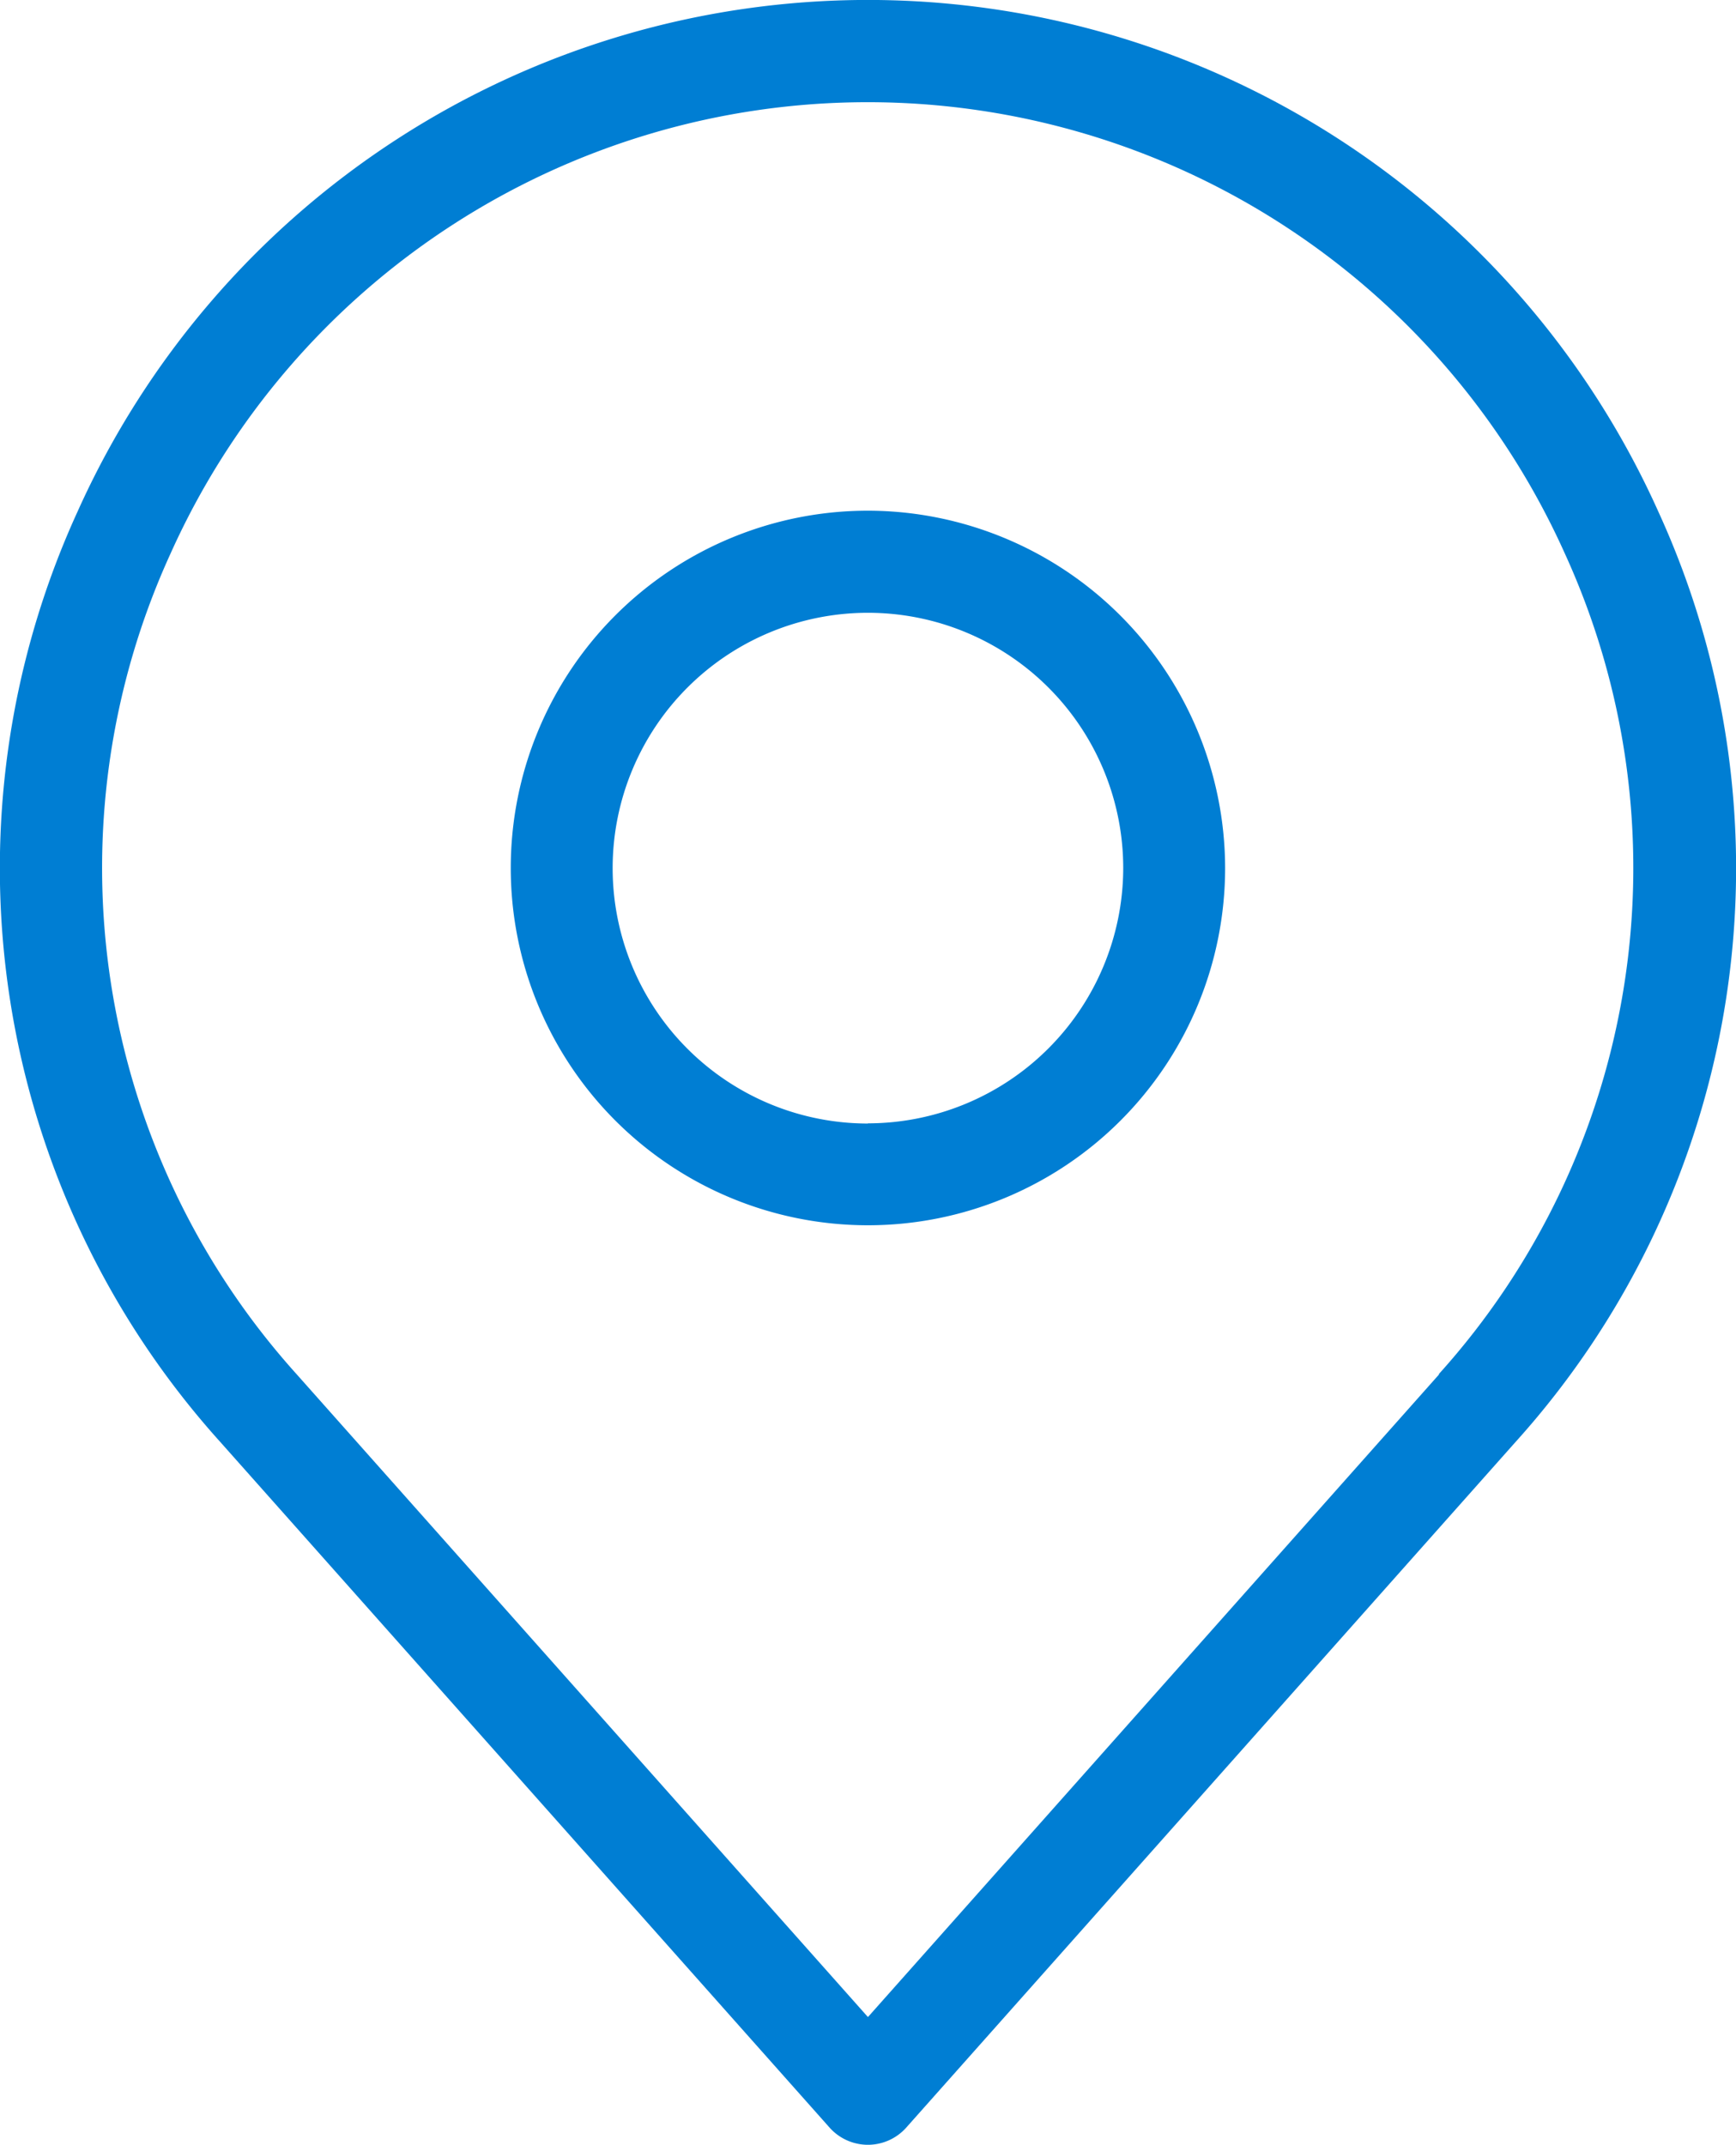
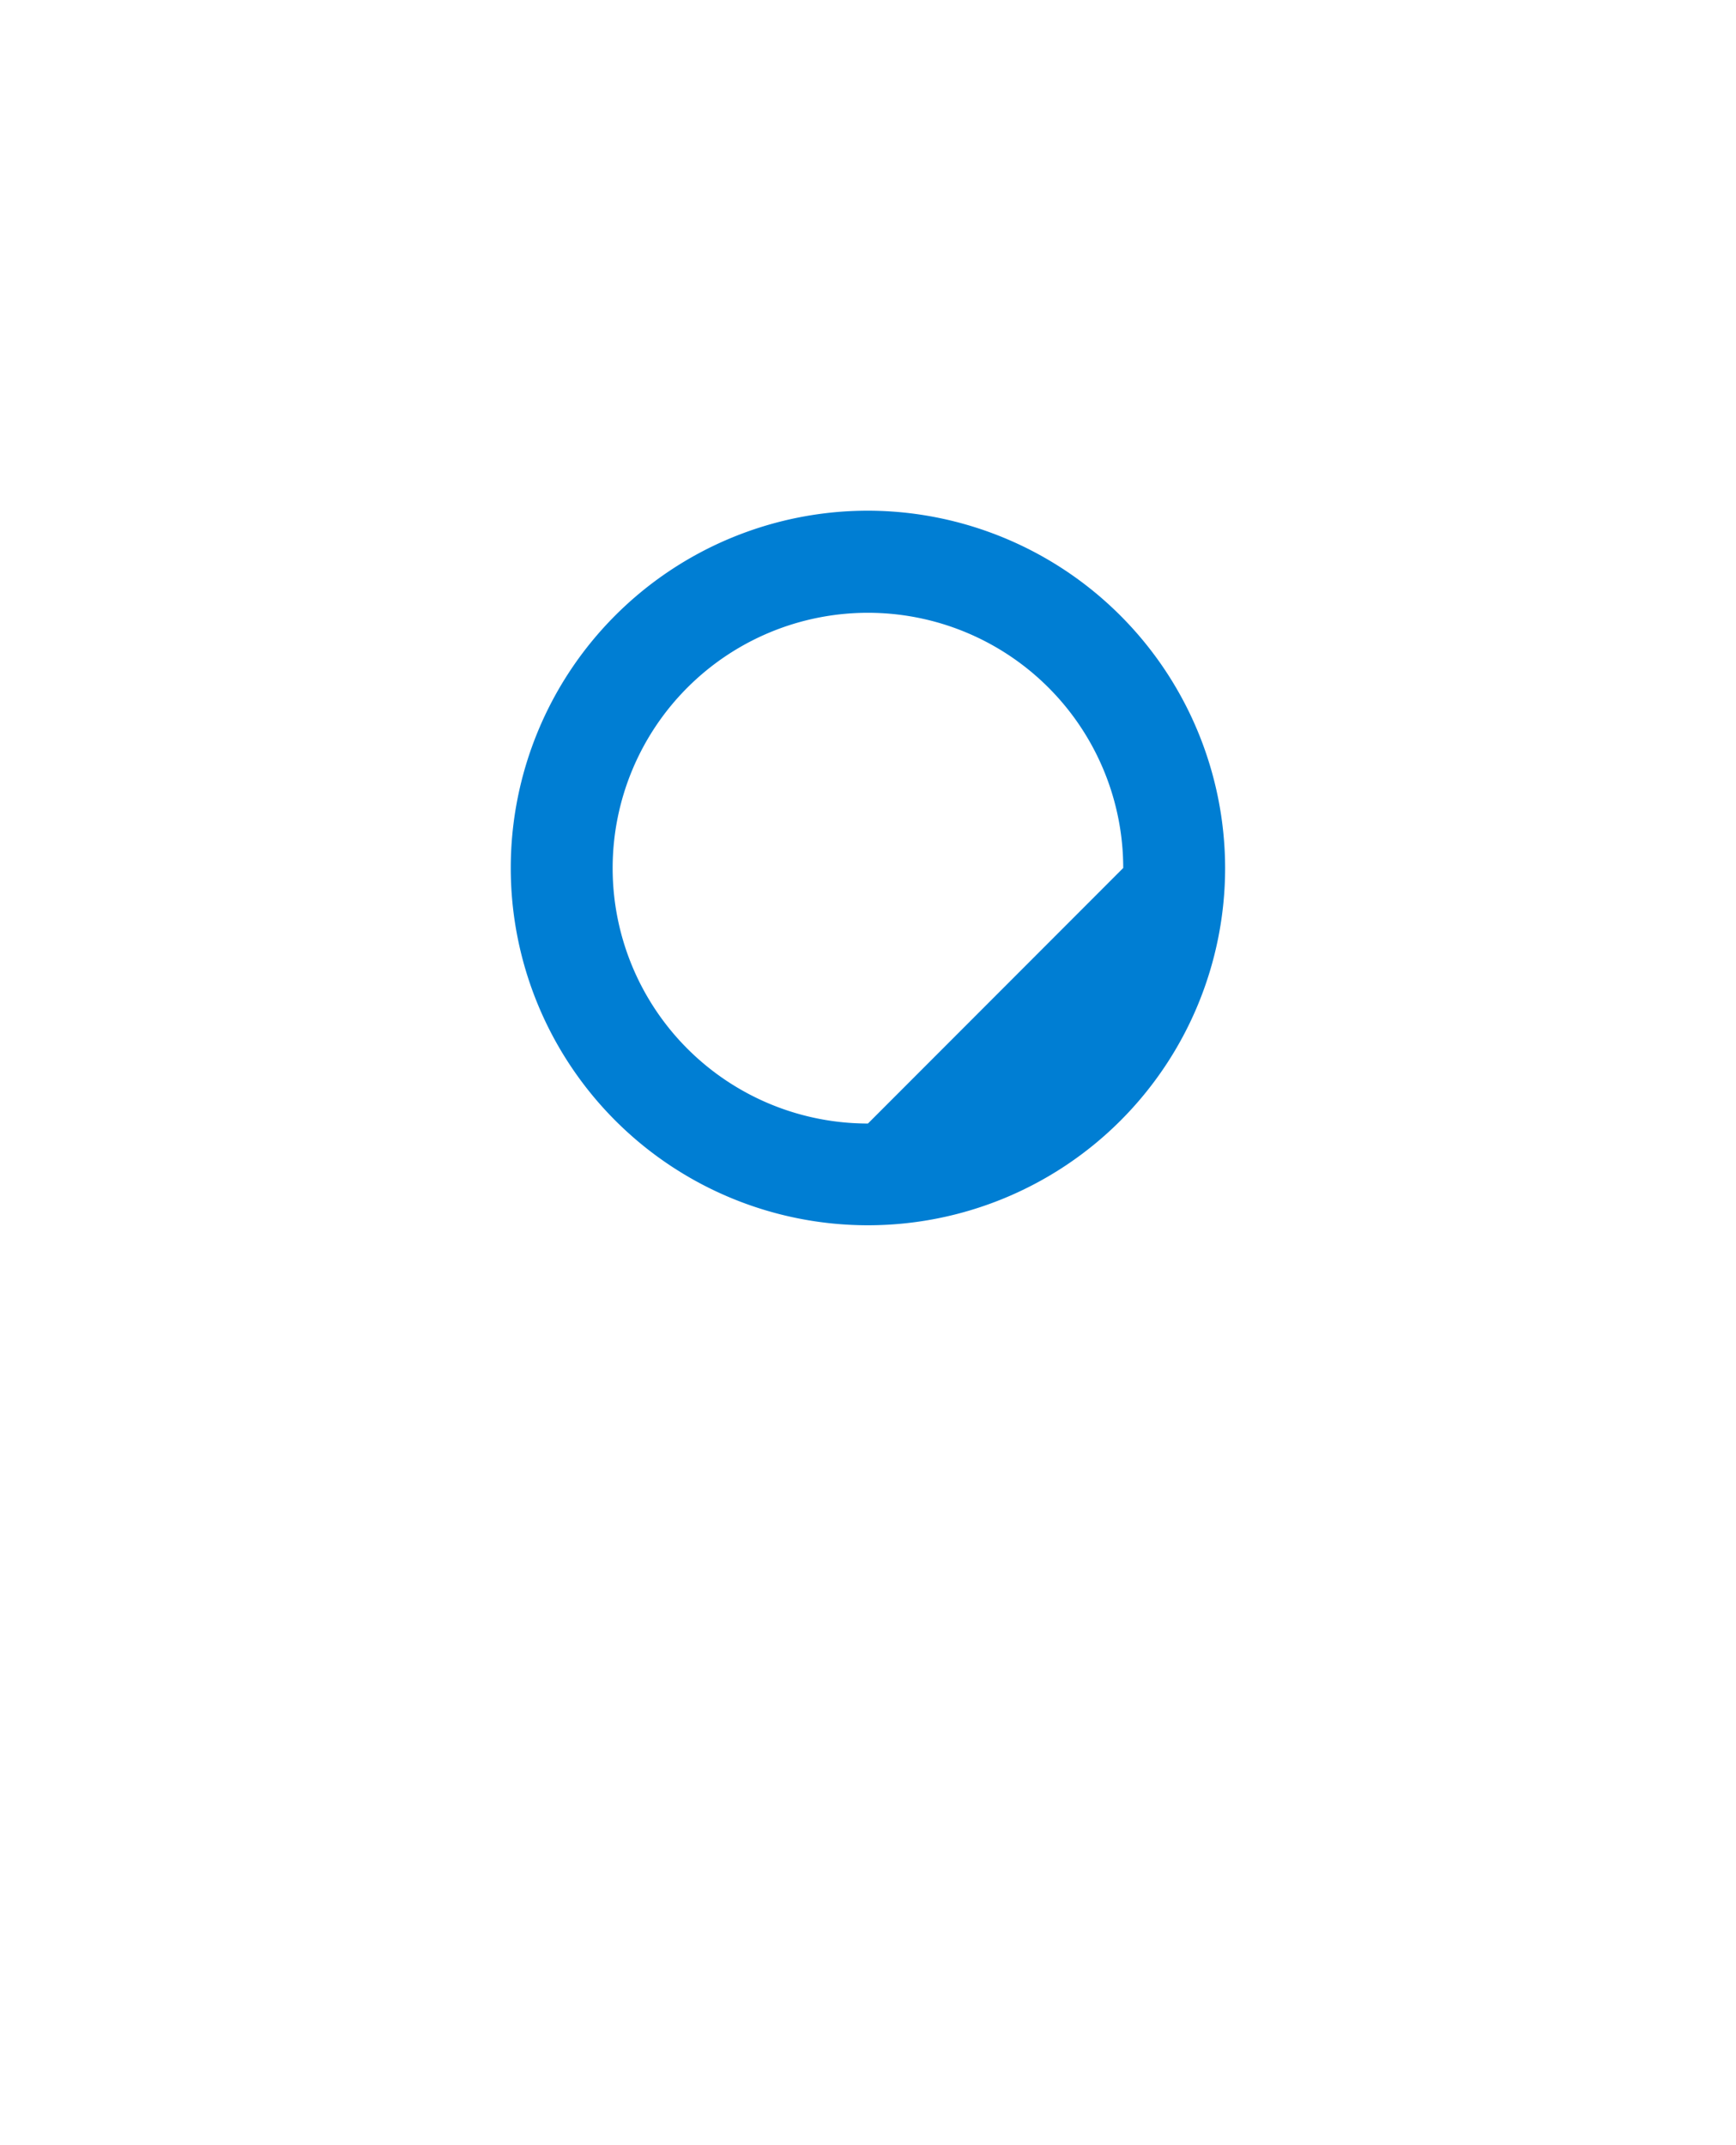
<svg xmlns="http://www.w3.org/2000/svg" width="28.676" height="35.417" viewBox="0 0 28.676 35.417">
  <g id="Grupo_631" data-name="Grupo 631" transform="translate(-715.166 -2952.289)">
-     <path id="Caminho_1107" data-name="Caminho 1107" d="M198.319,8.446a14.312,14.312,0,0,0-26.11,0,14.15,14.15,0,0,0,2.357,15.366l10.065,11.322a.848.848,0,0,0,1.265,0l10.065-11.322A14.141,14.141,0,0,0,198.319,8.446ZM194.7,22.694l-9.436,10.614-9.436-10.614a12.483,12.483,0,0,1-2.083-13.555,12.623,12.623,0,0,1,23.03,0,12.48,12.48,0,0,1-2.084,13.555Z" transform="translate(544.239 2952.289)" fill="#007ed3" />
-     <path id="Caminho_1108" data-name="Caminho 1108" d="M196.833,20a5.9,5.9,0,1,0,5.9,5.9,5.91,5.91,0,0,0-5.9-5.9m0,10.12A4.217,4.217,0,1,1,201.05,25.9a4.222,4.222,0,0,1-4.217,4.217" transform="translate(532.67 2940.722)" fill="#007ed3" />
+     <path id="Caminho_1108" data-name="Caminho 1108" d="M196.833,20a5.9,5.9,0,1,0,5.9,5.9,5.91,5.91,0,0,0-5.9-5.9m0,10.12A4.217,4.217,0,1,1,201.05,25.9" transform="translate(532.67 2940.722)" fill="#007ed3" />
  </g>
</svg>